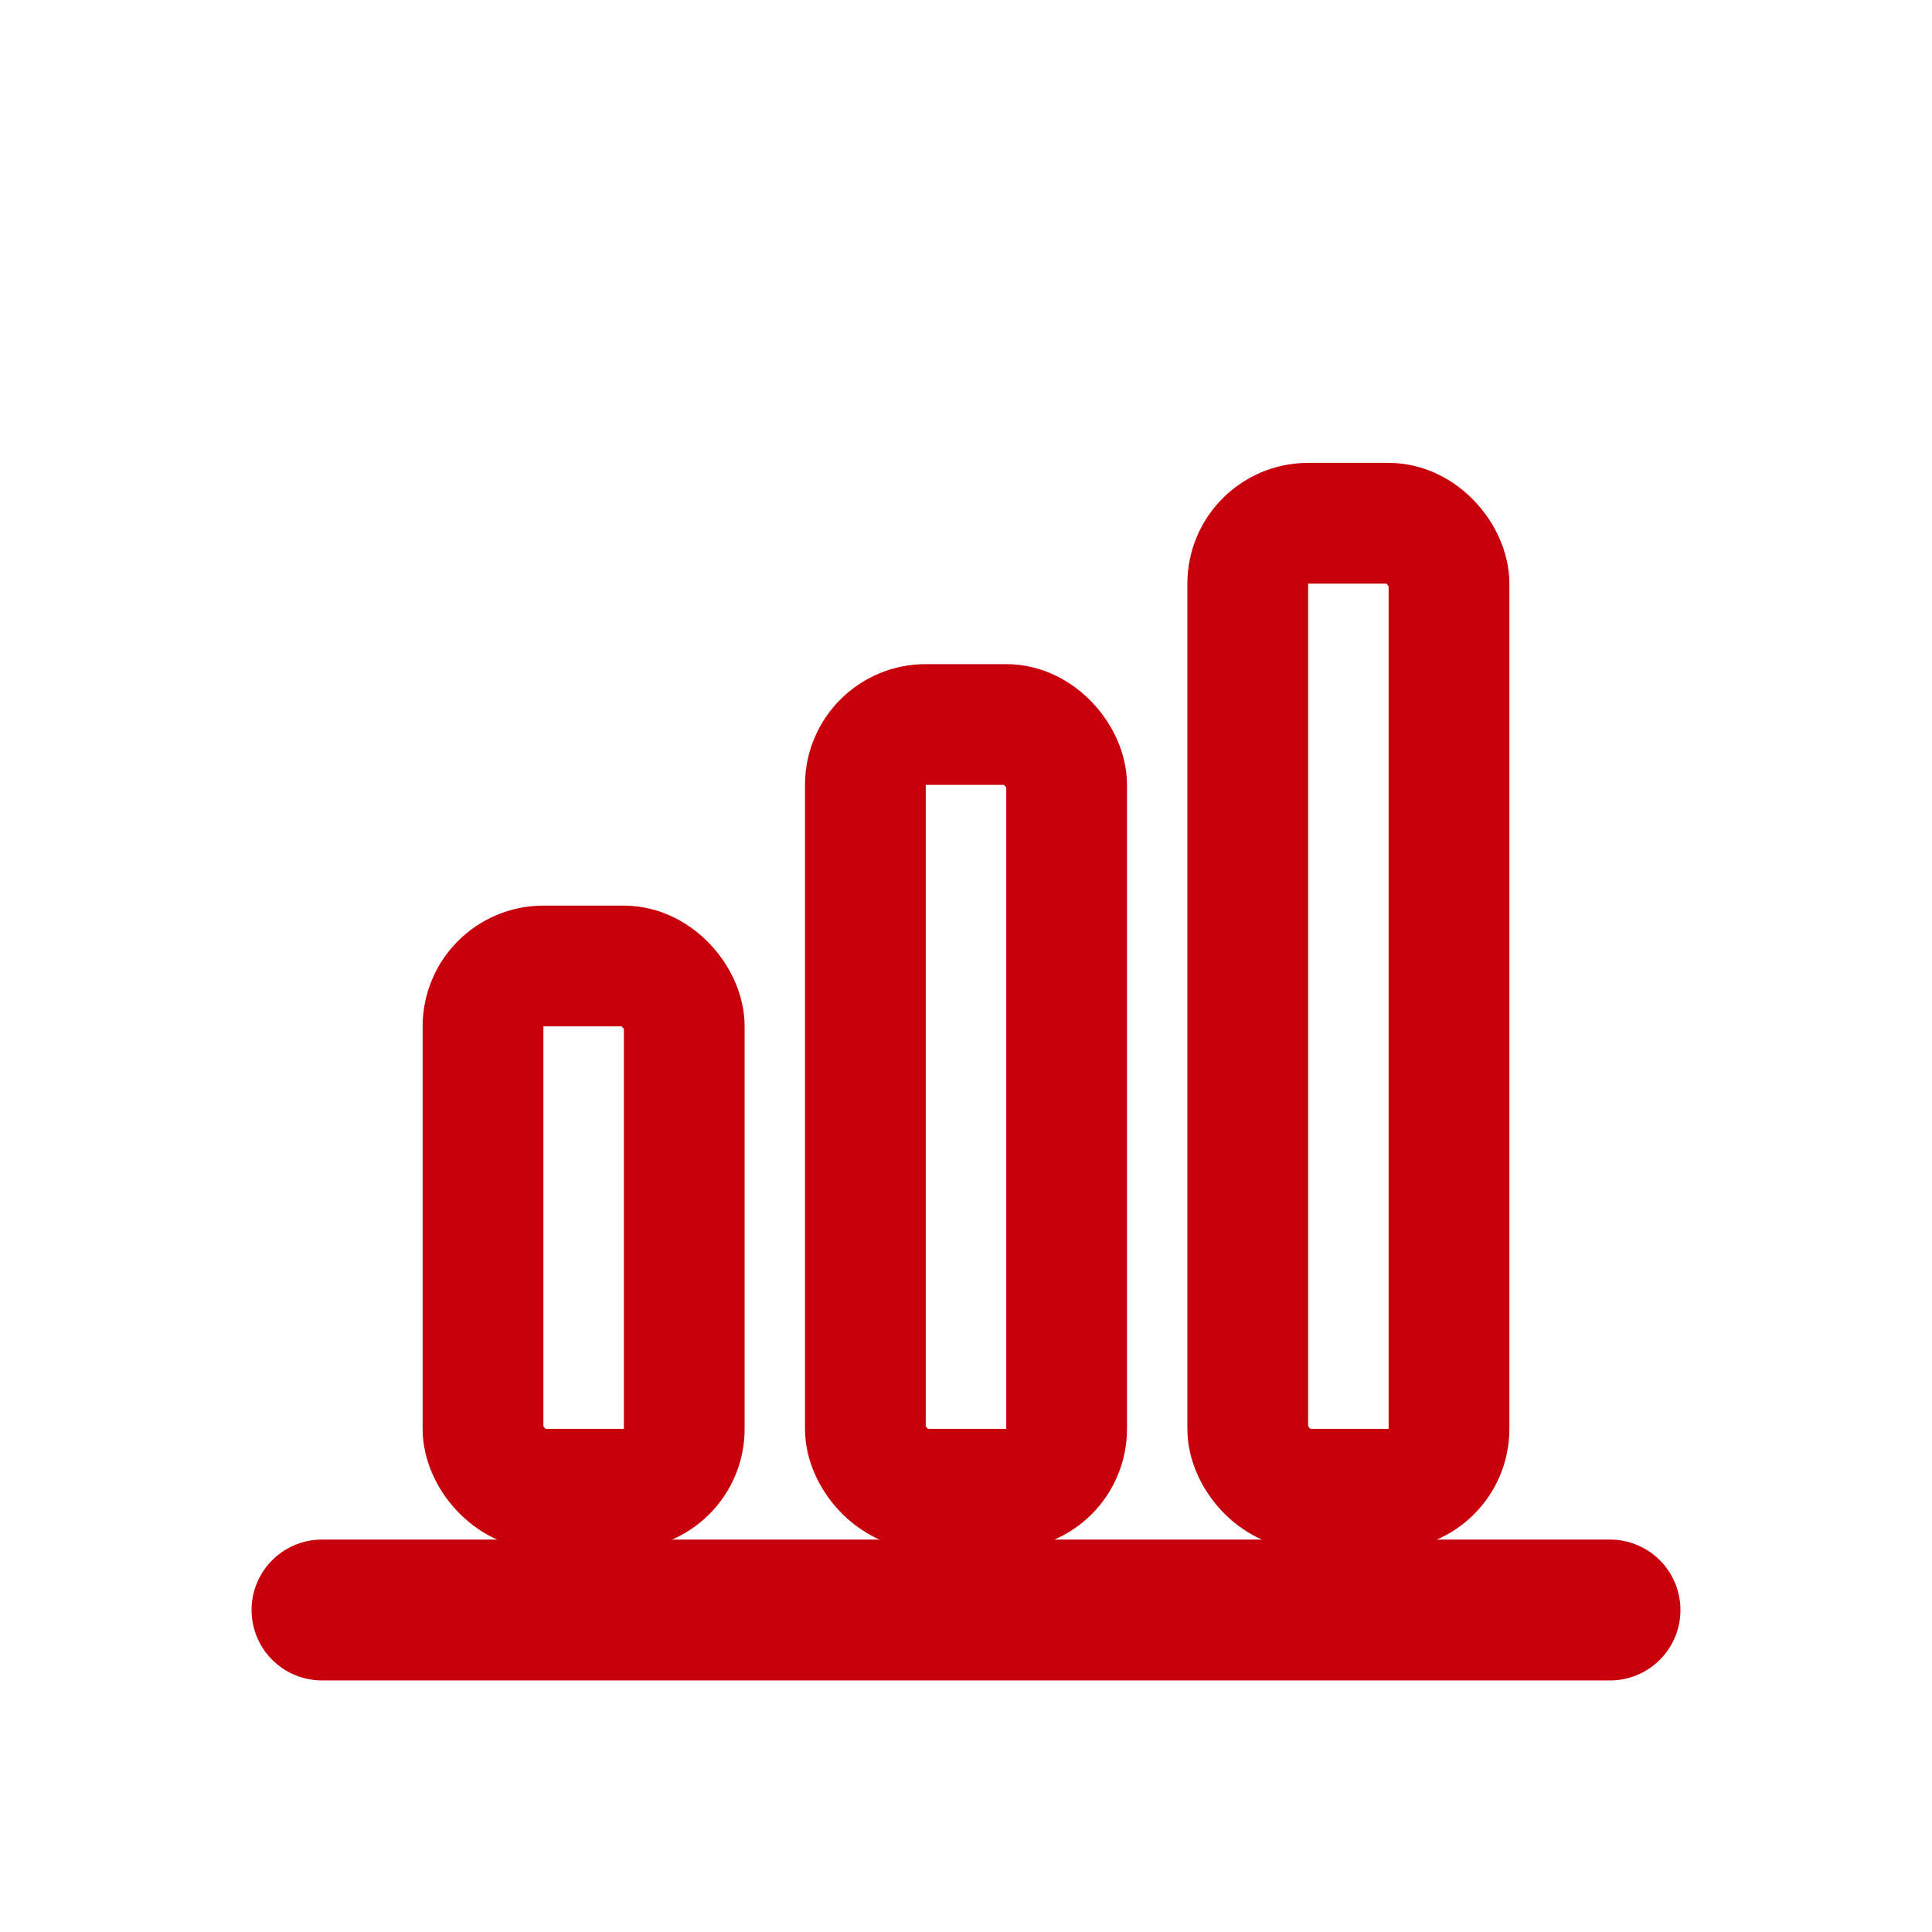
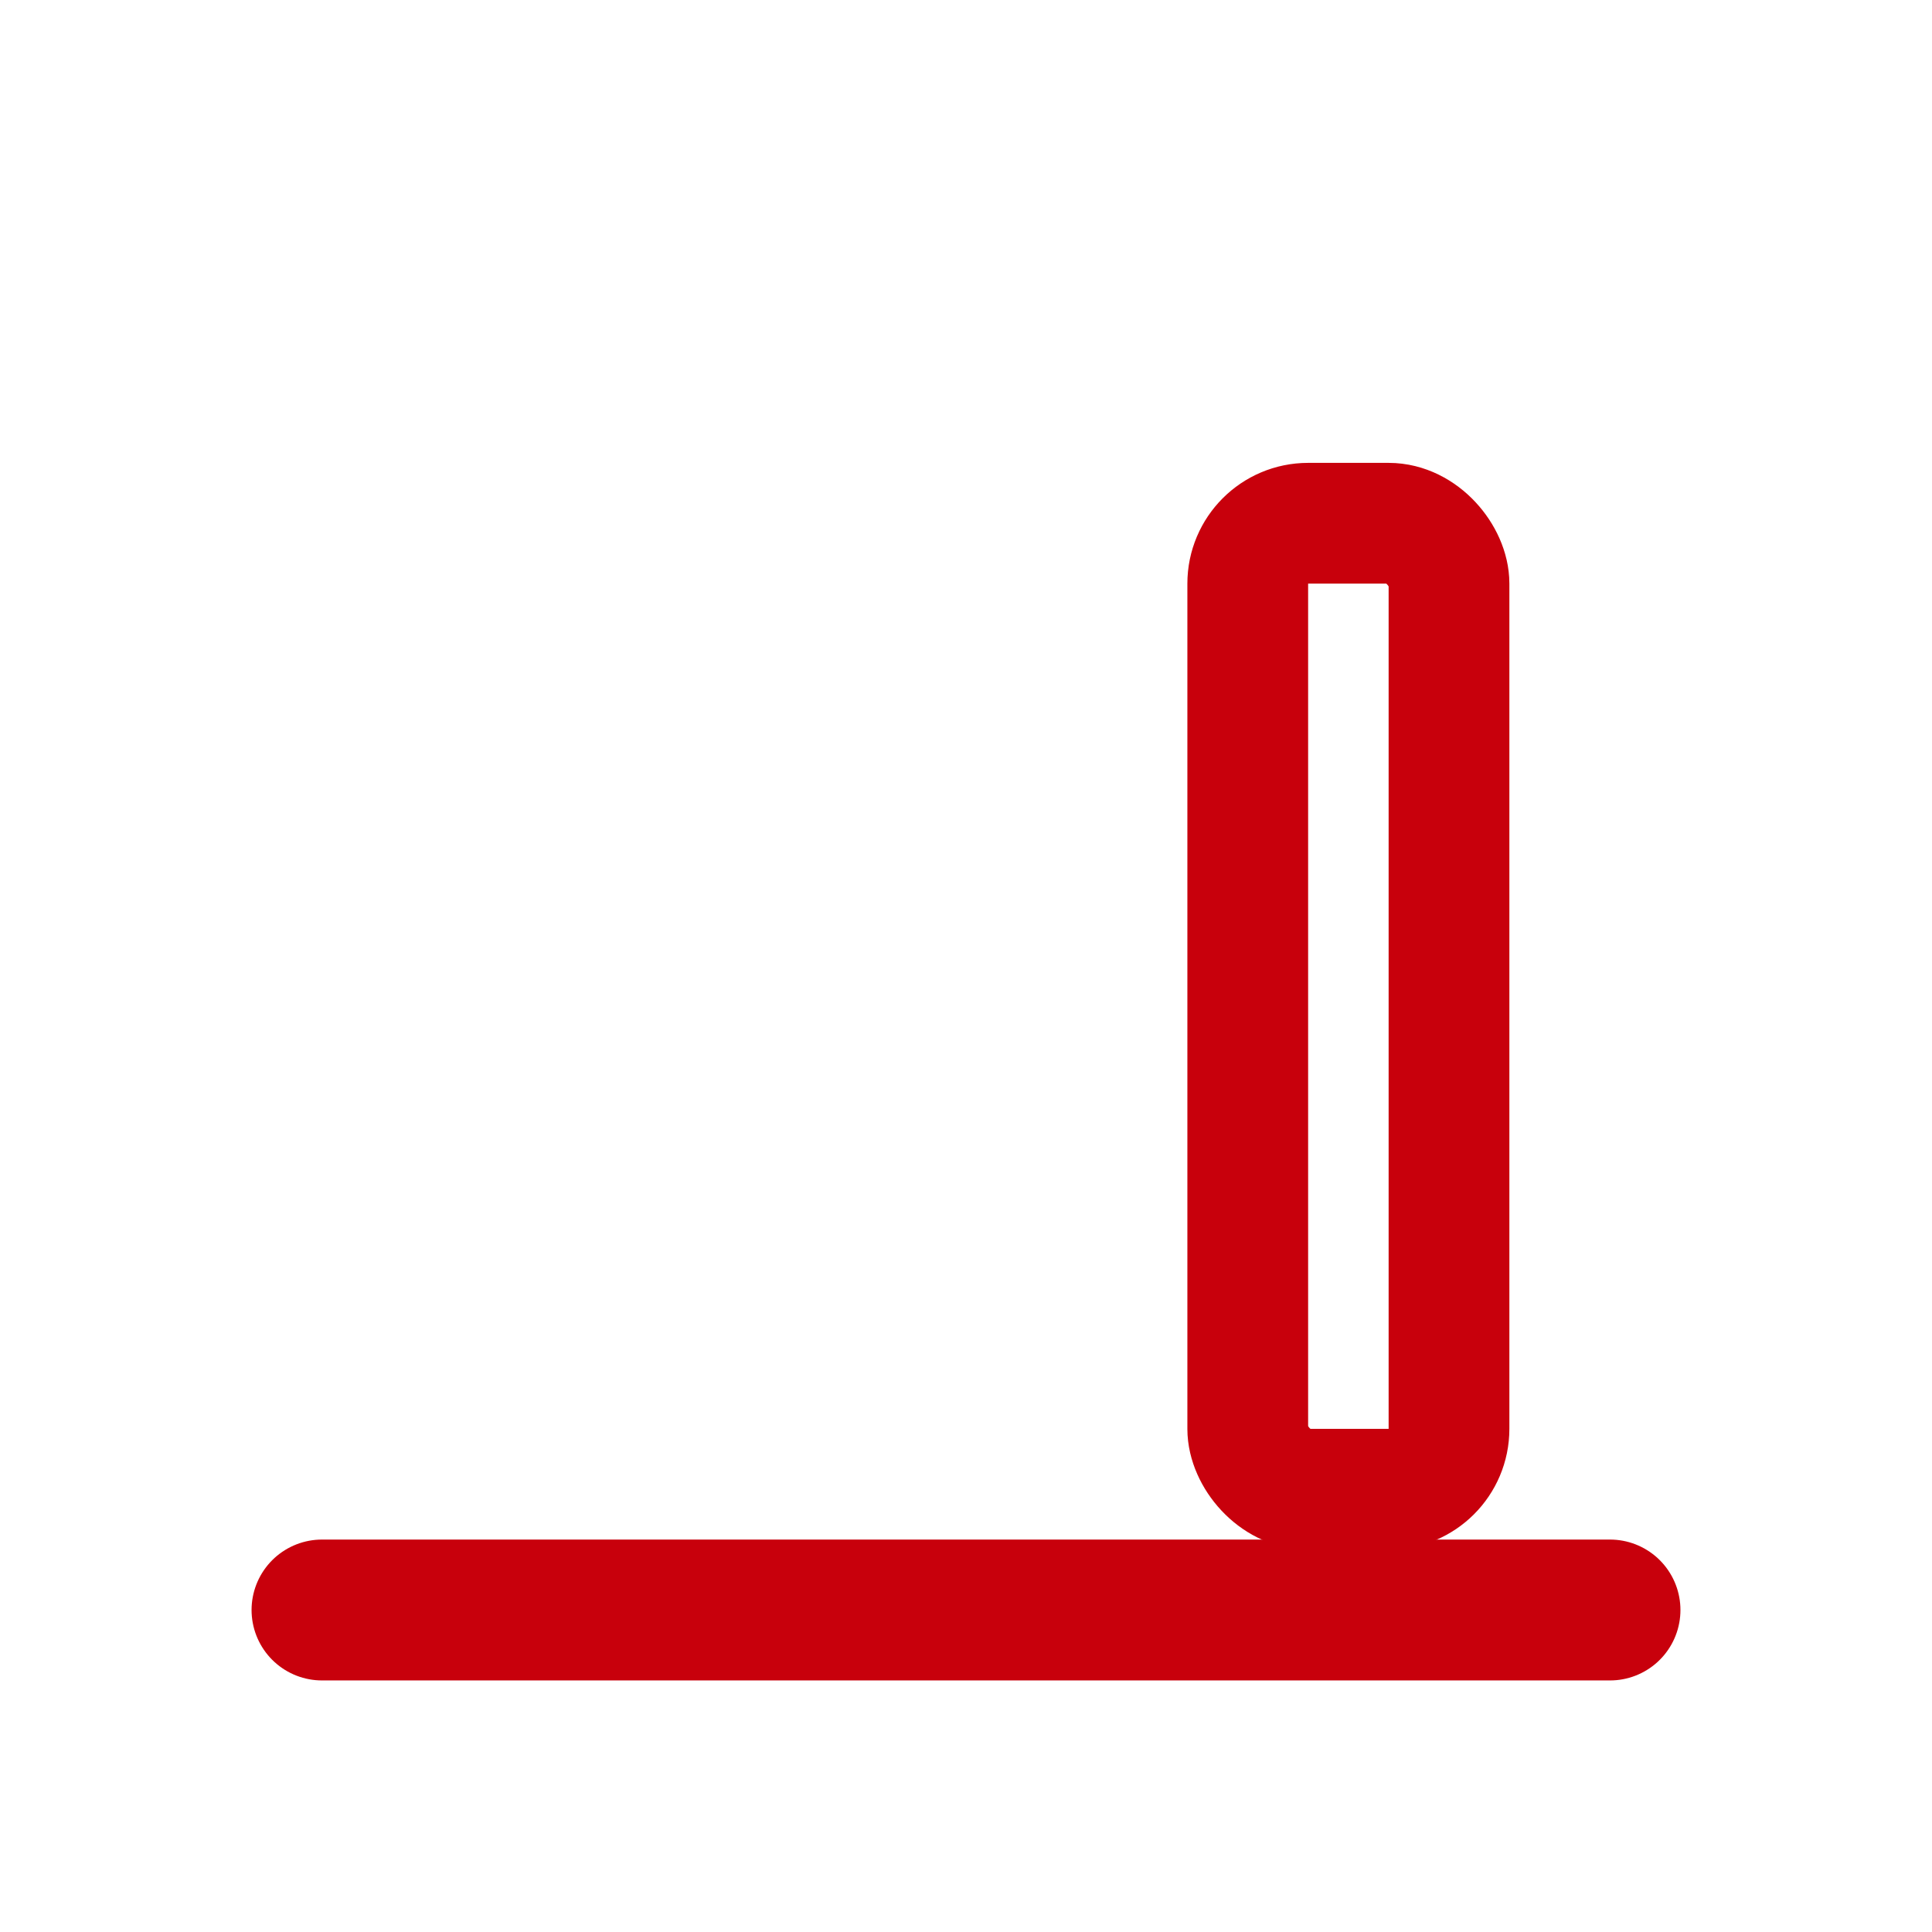
<svg xmlns="http://www.w3.org/2000/svg" width="150" height="150" viewBox="0 0 24 24" fill="none">
  <path d="M4 20h16" stroke="#C8000C" stroke-width="1.75" stroke-linecap="round" />
-   <rect x="6" y="12" width="2.5" height="6.5" rx="0.75" stroke="#C8000C" stroke-width="1.5" />
-   <rect x="10.75" y="9" width="2.5" height="9.5" rx="0.75" stroke="#C8000C" stroke-width="1.5" />
  <rect x="15.5" y="6.5" width="2.5" height="12" rx="0.75" stroke="#C8000C" stroke-width="1.5" />
</svg>